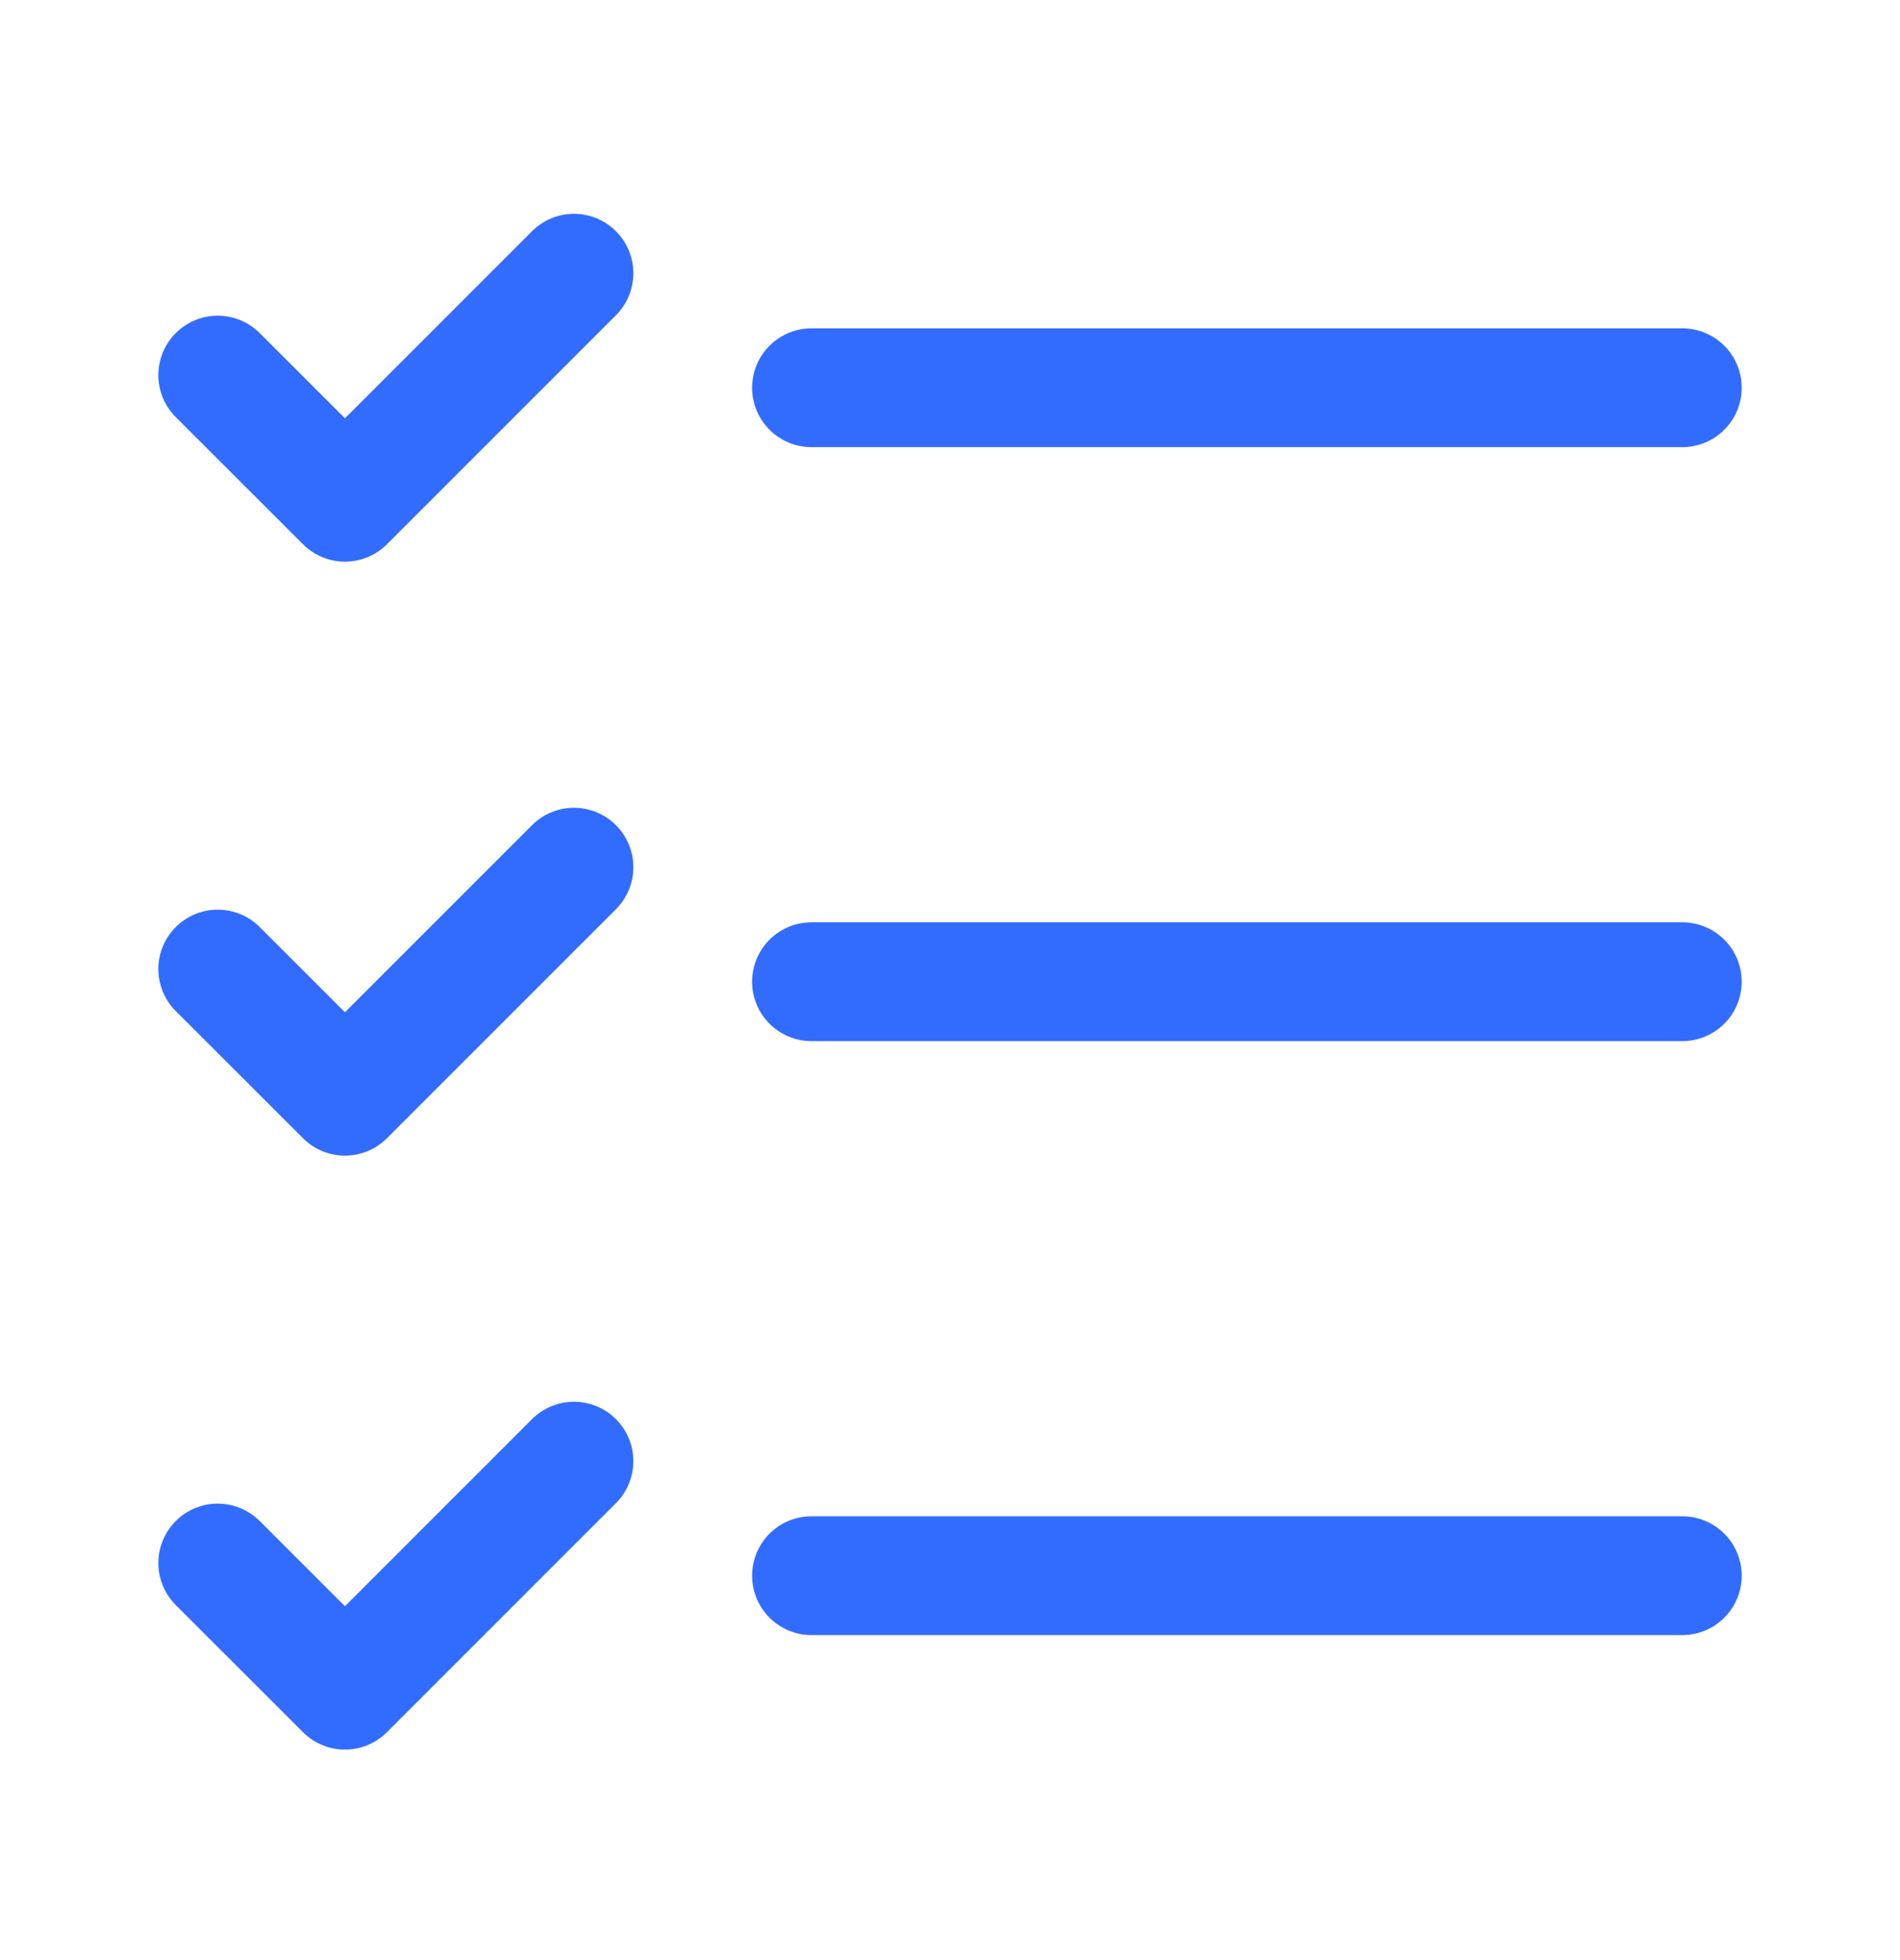
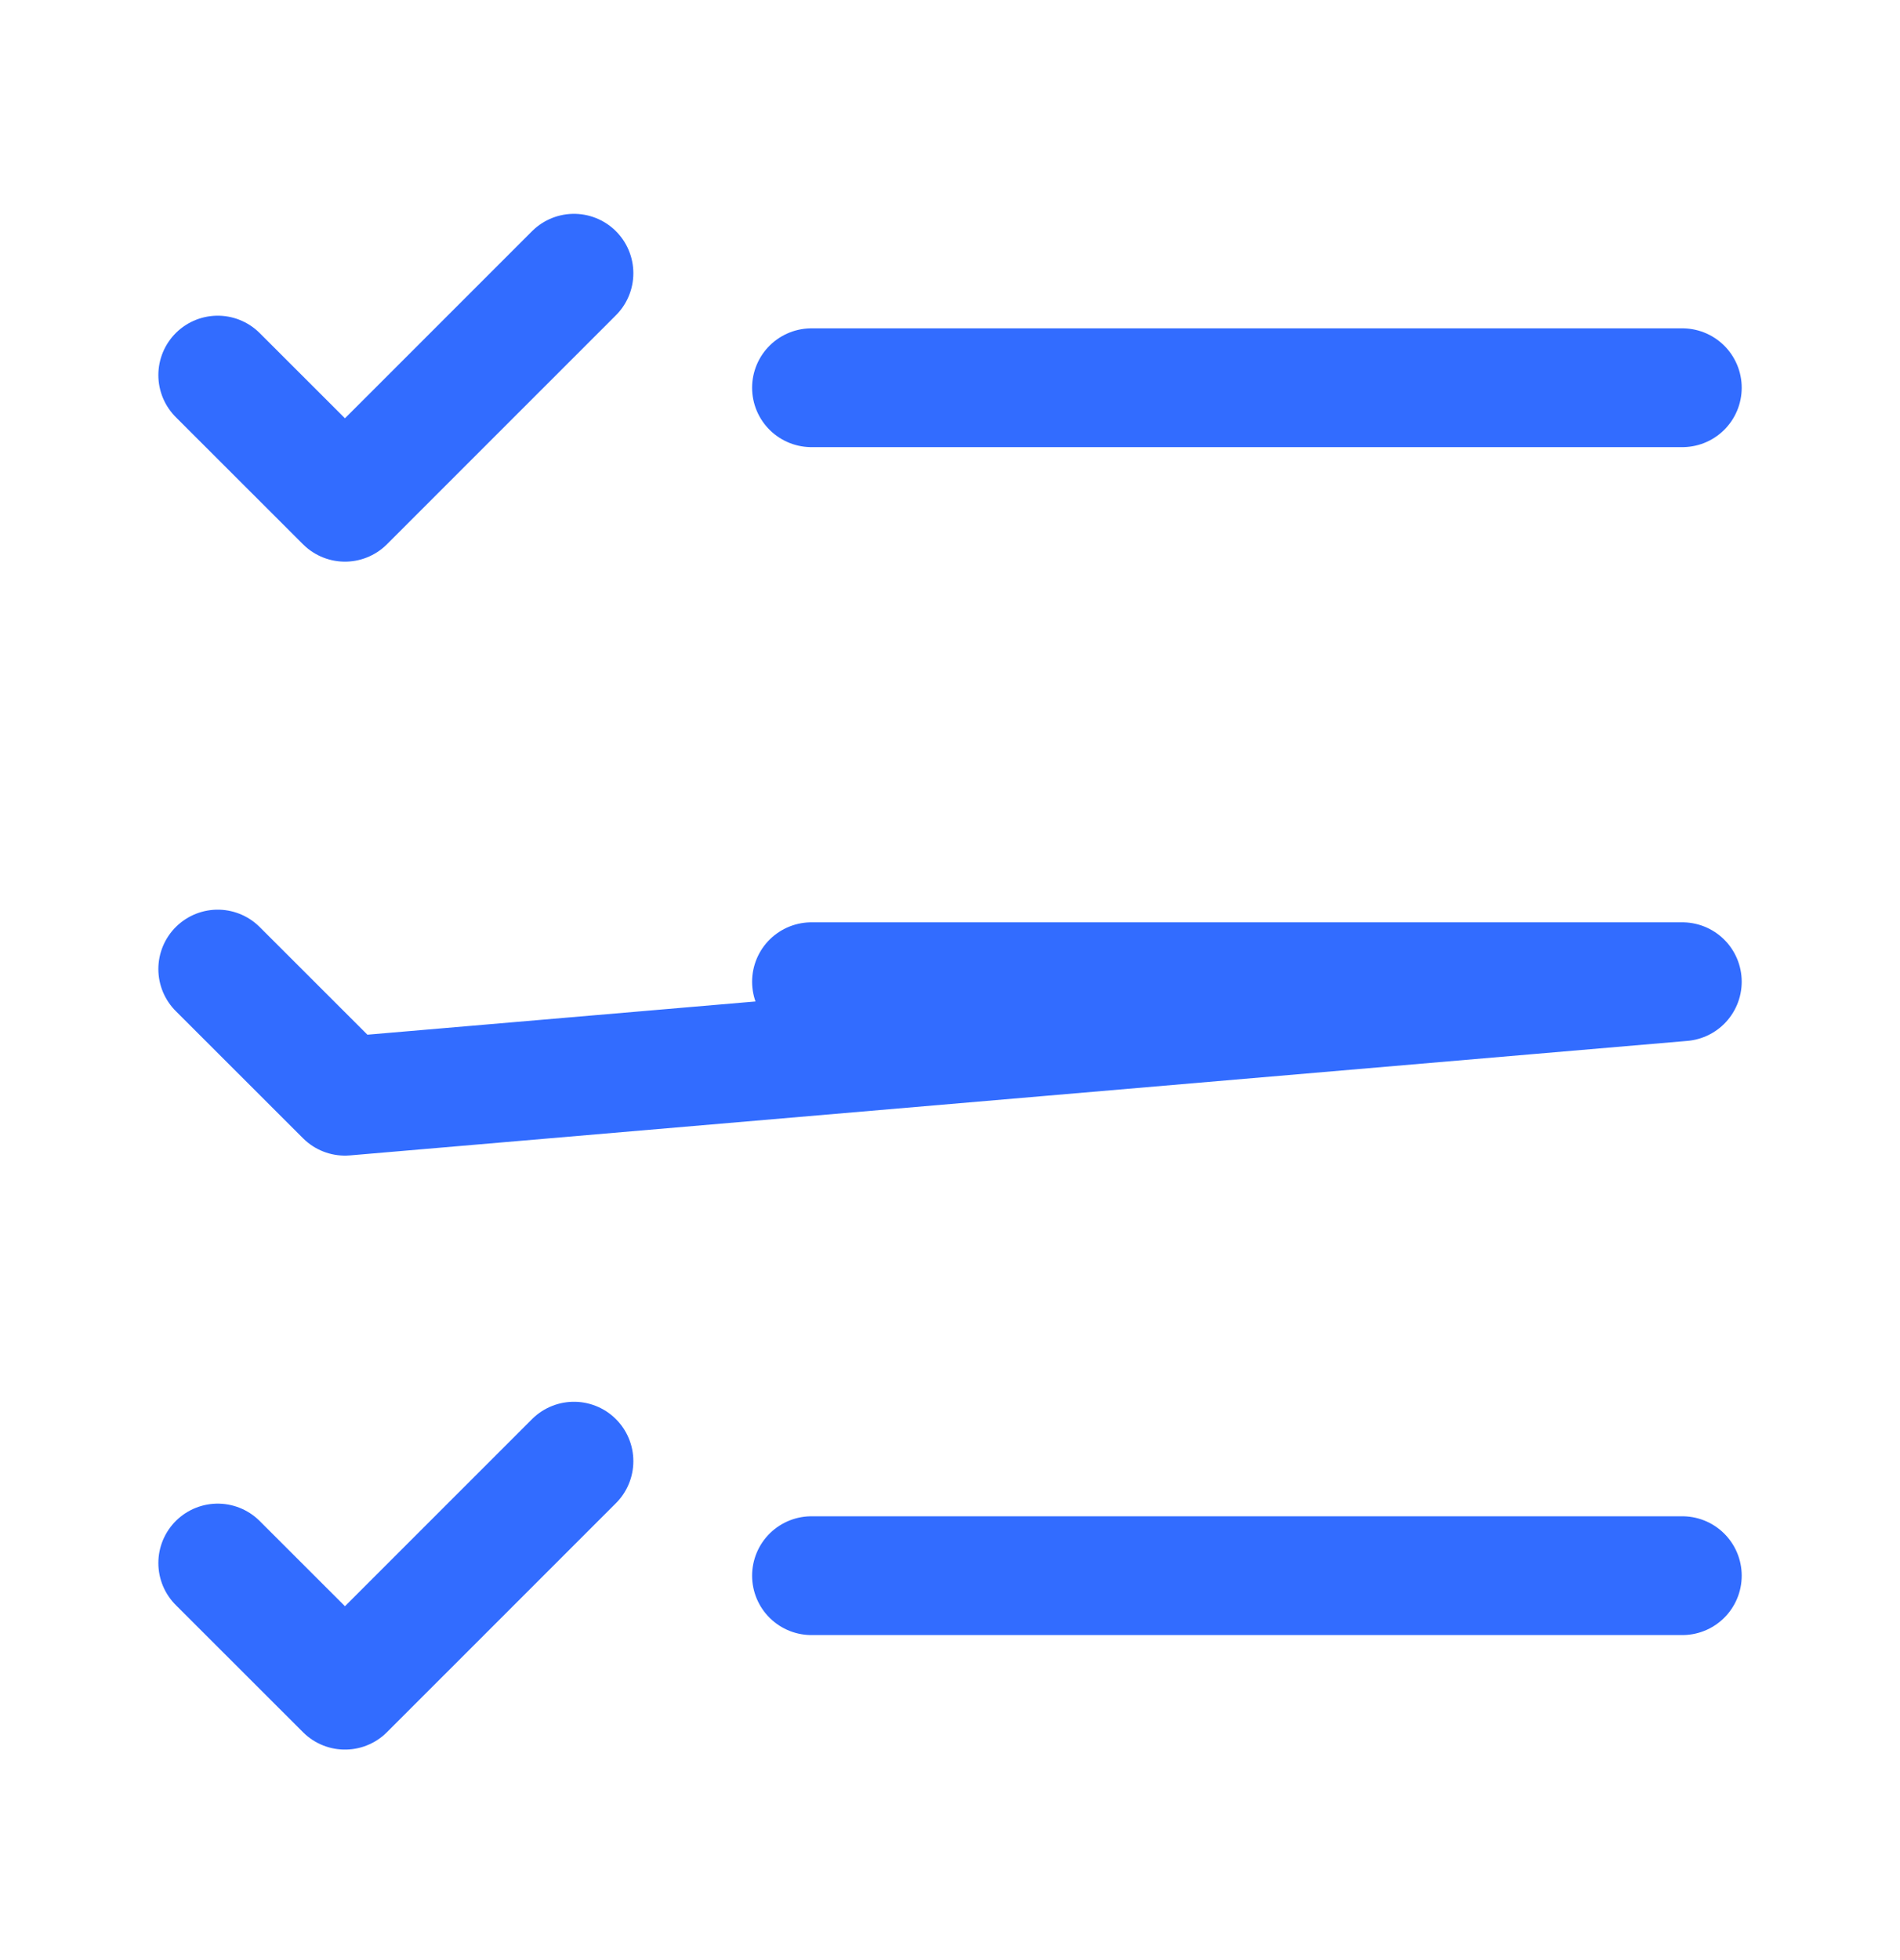
<svg xmlns="http://www.w3.org/2000/svg" width="32" height="33" viewBox="0 0 32 33" fill="none">
-   <path d="M13.667 6.528H28.334M9.667 4.6L5.81 8.456L3.667 6.315M13.667 16.528H28.334M9.667 14.6L5.81 18.456L3.667 16.315M13.667 26.528H28.334M9.667 24.6L5.81 28.456L3.667 26.315" stroke="#326CFF" stroke-width="2" stroke-linecap="round" stroke-linejoin="round" />
+   <path d="M13.667 6.528H28.334M9.667 4.6L5.81 8.456L3.667 6.315M13.667 16.528H28.334L5.81 18.456L3.667 16.315M13.667 26.528H28.334M9.667 24.6L5.81 28.456L3.667 26.315" stroke="#326CFF" stroke-width="2" stroke-linecap="round" stroke-linejoin="round" />
</svg>